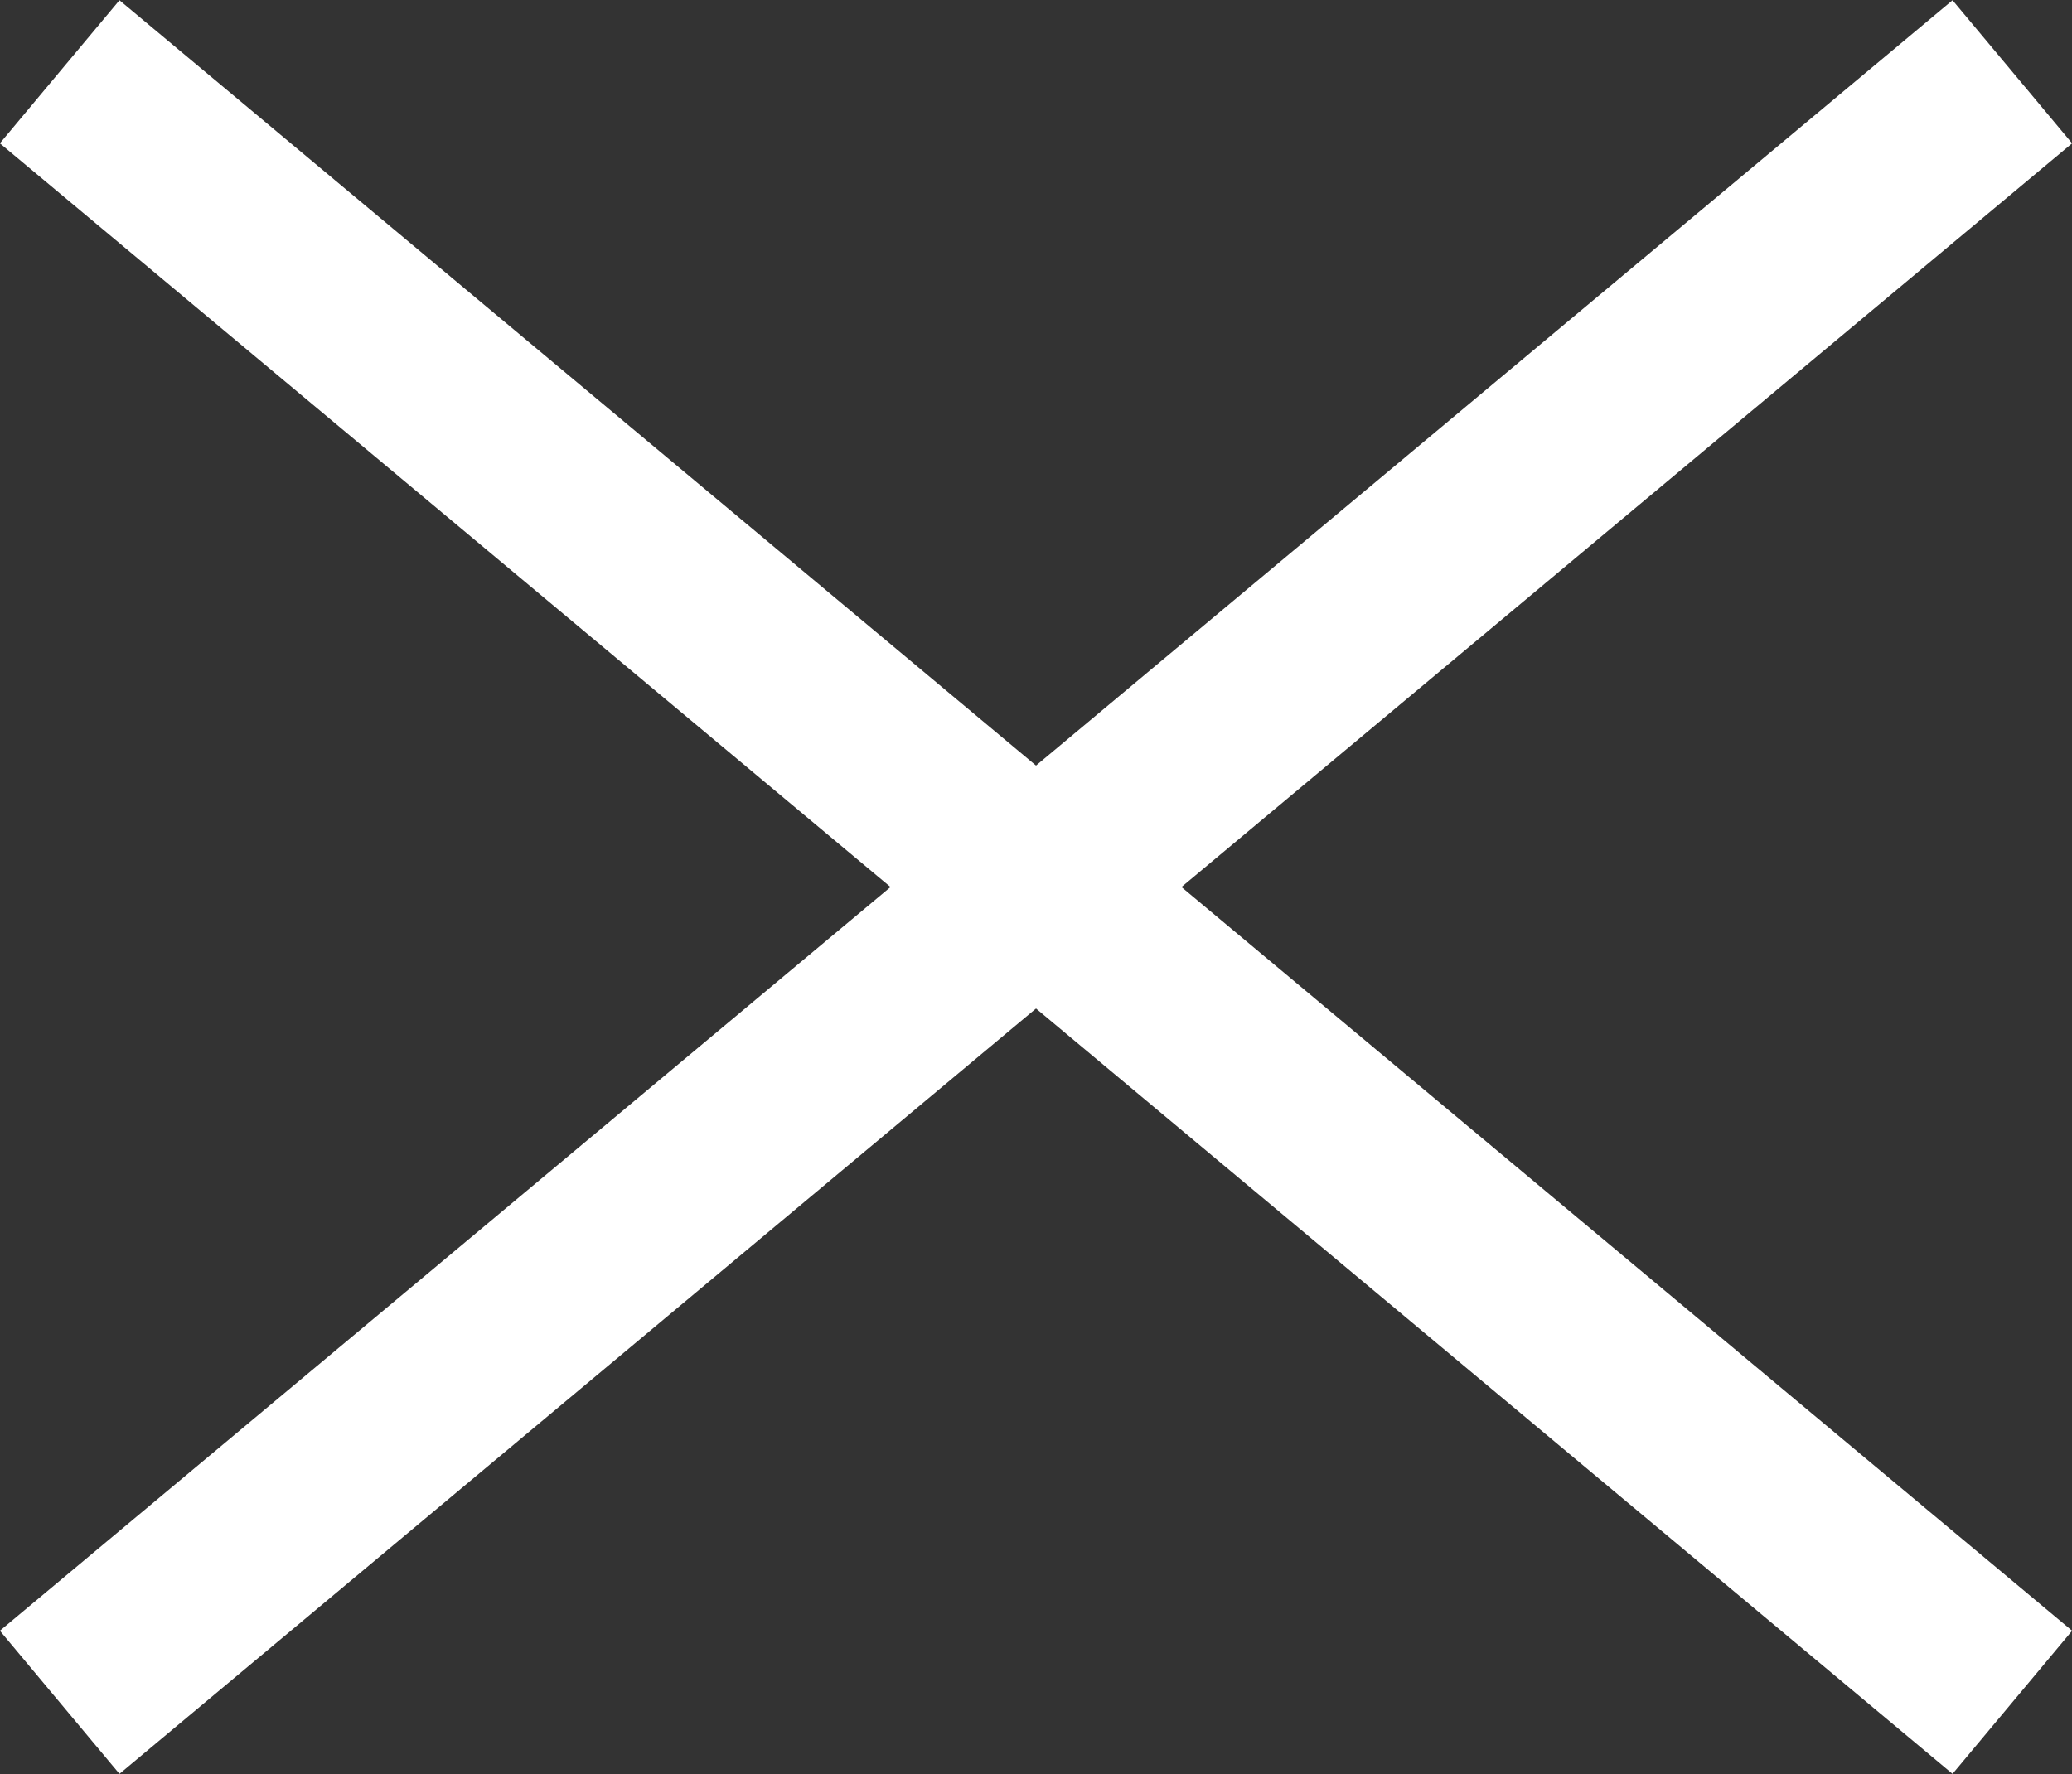
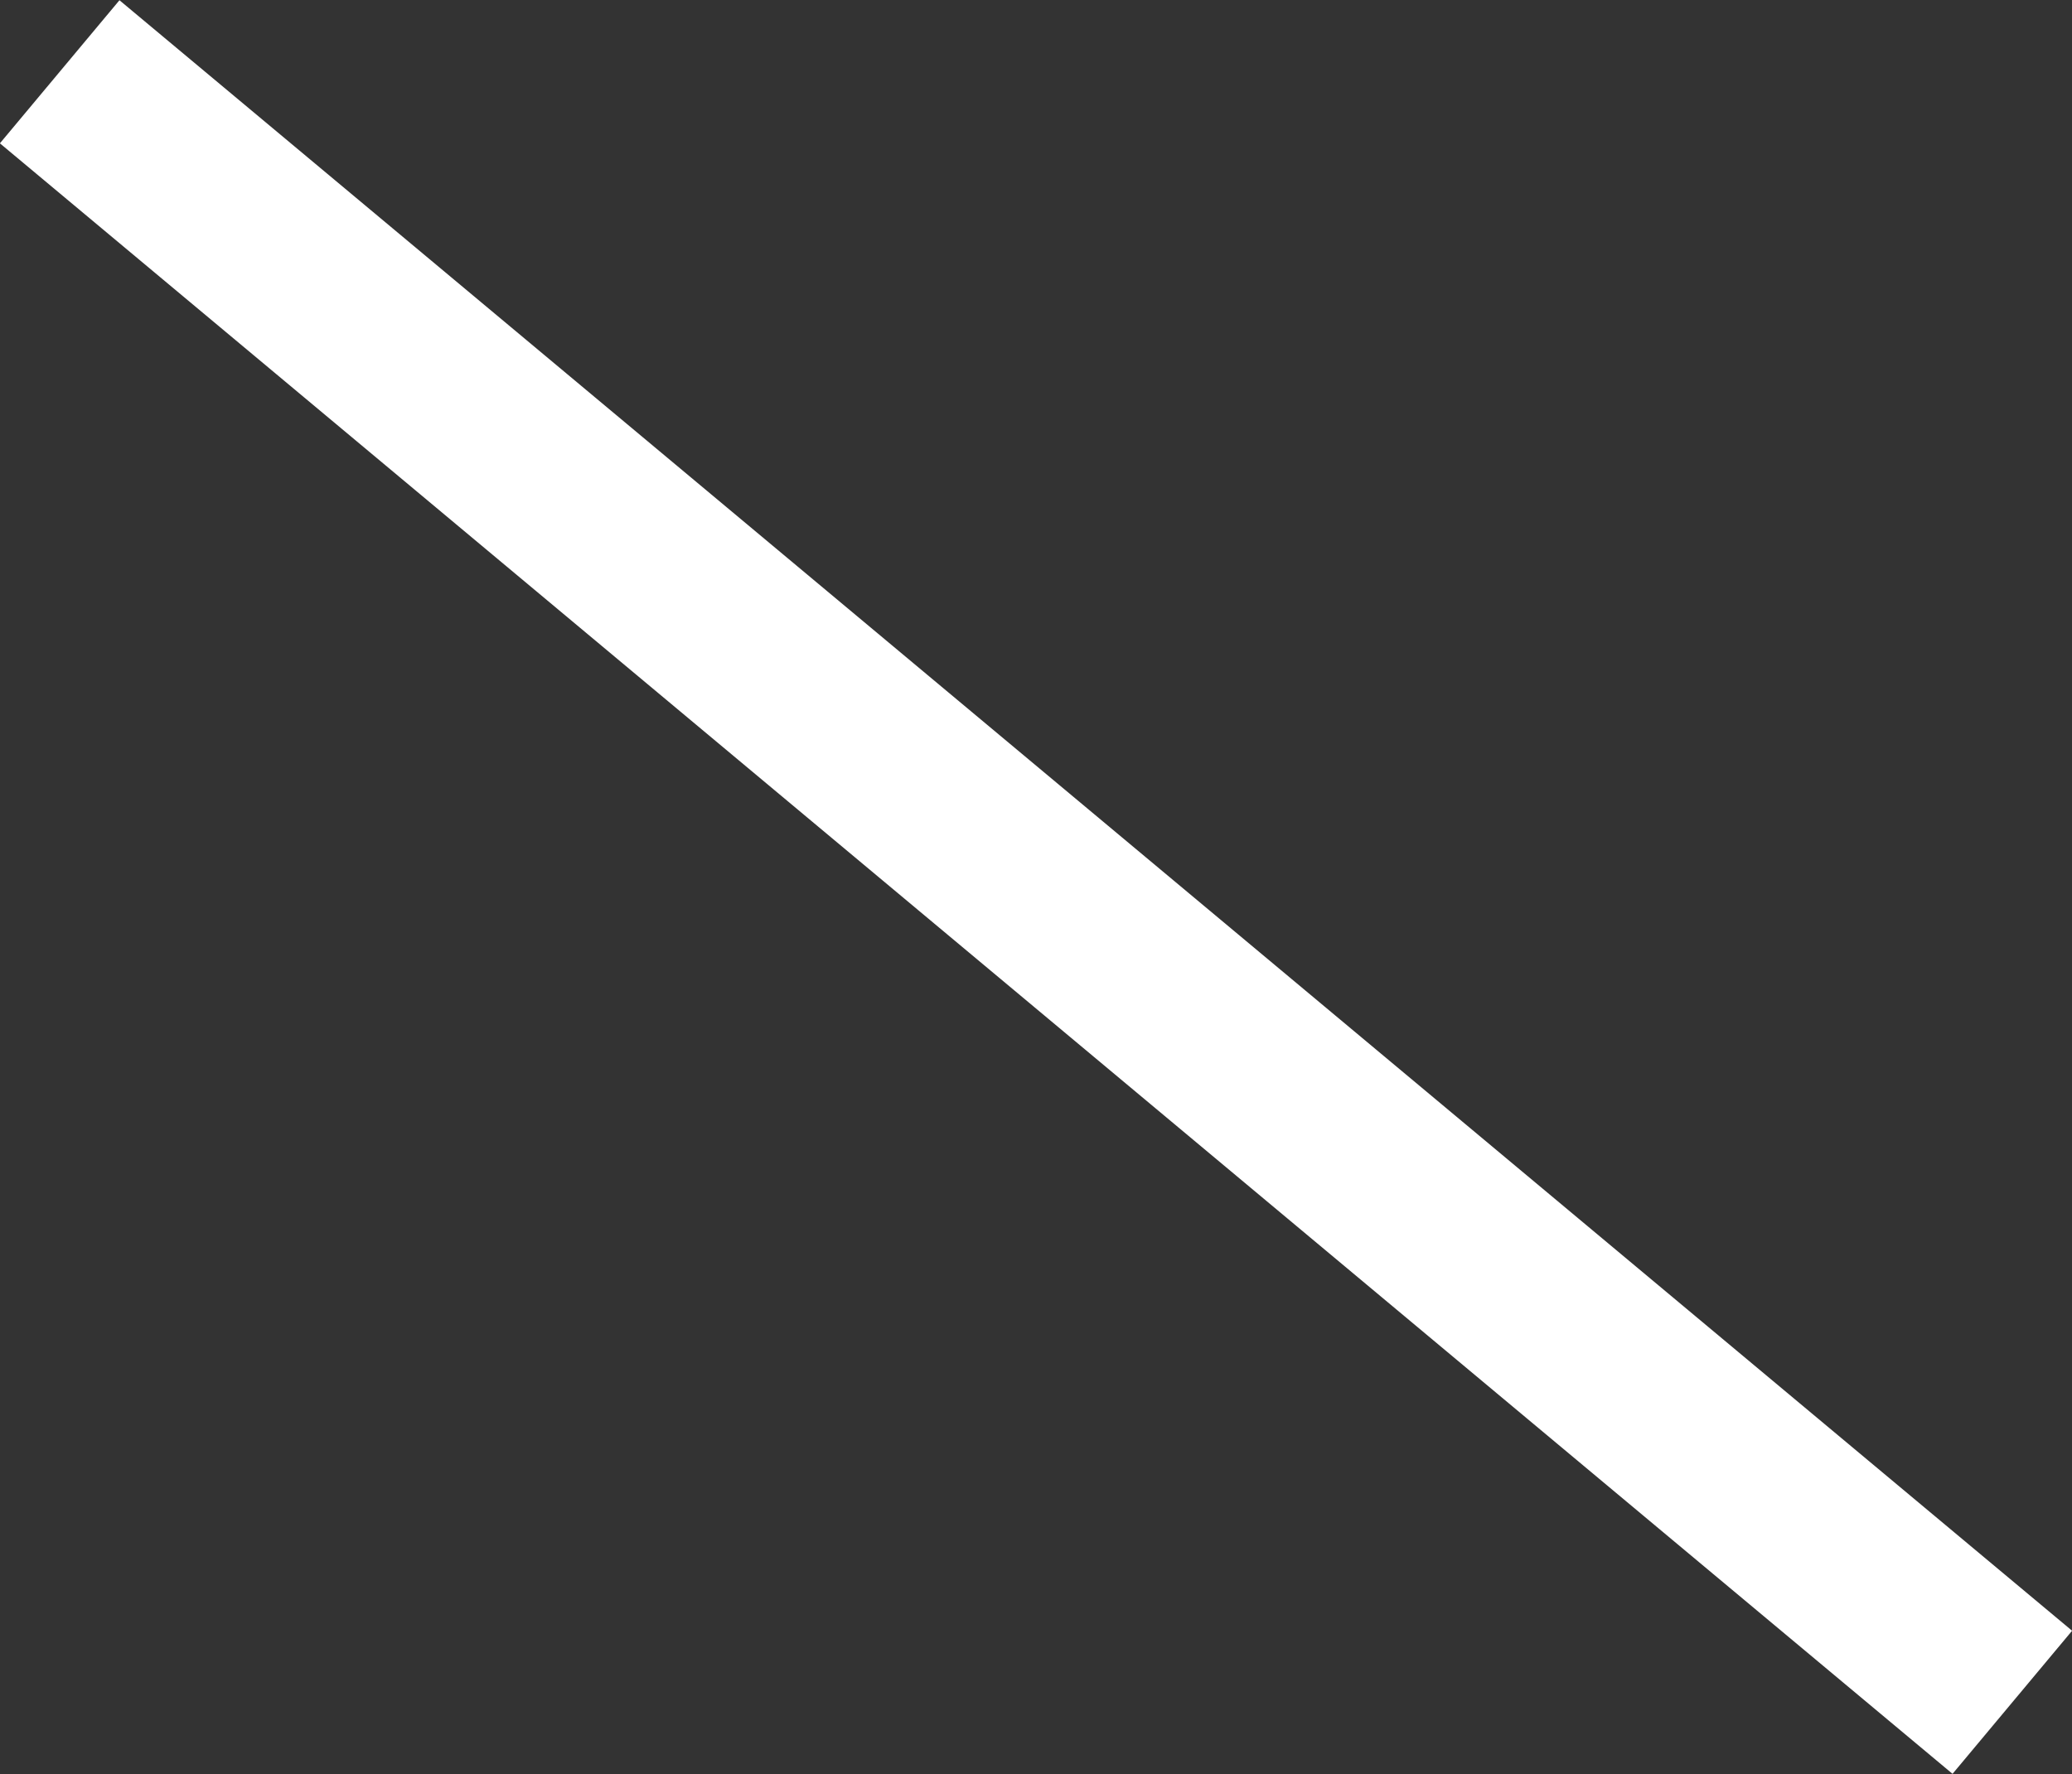
<svg xmlns="http://www.w3.org/2000/svg" id="_圖層_2" data-name="圖層 2" viewBox="0 0 22.22 19.03">
  <rect x="0" y="0" width="22.22" height="19.03" fill="#333333" stroke="none" />
  <g id="_圖層_6" data-name="圖層 6">
    <g>
      <line x1=".64" y1=".77" x2="21.58" y2="18.26" fill="none" stroke="#fff" stroke-miterlimit="10" stroke-width="2" />
-       <line x1="21.58" y1=".77" x2=".64" y2="18.26" fill="none" stroke="#fff" stroke-miterlimit="10" stroke-width="2" />
    </g>
  </g>
</svg>